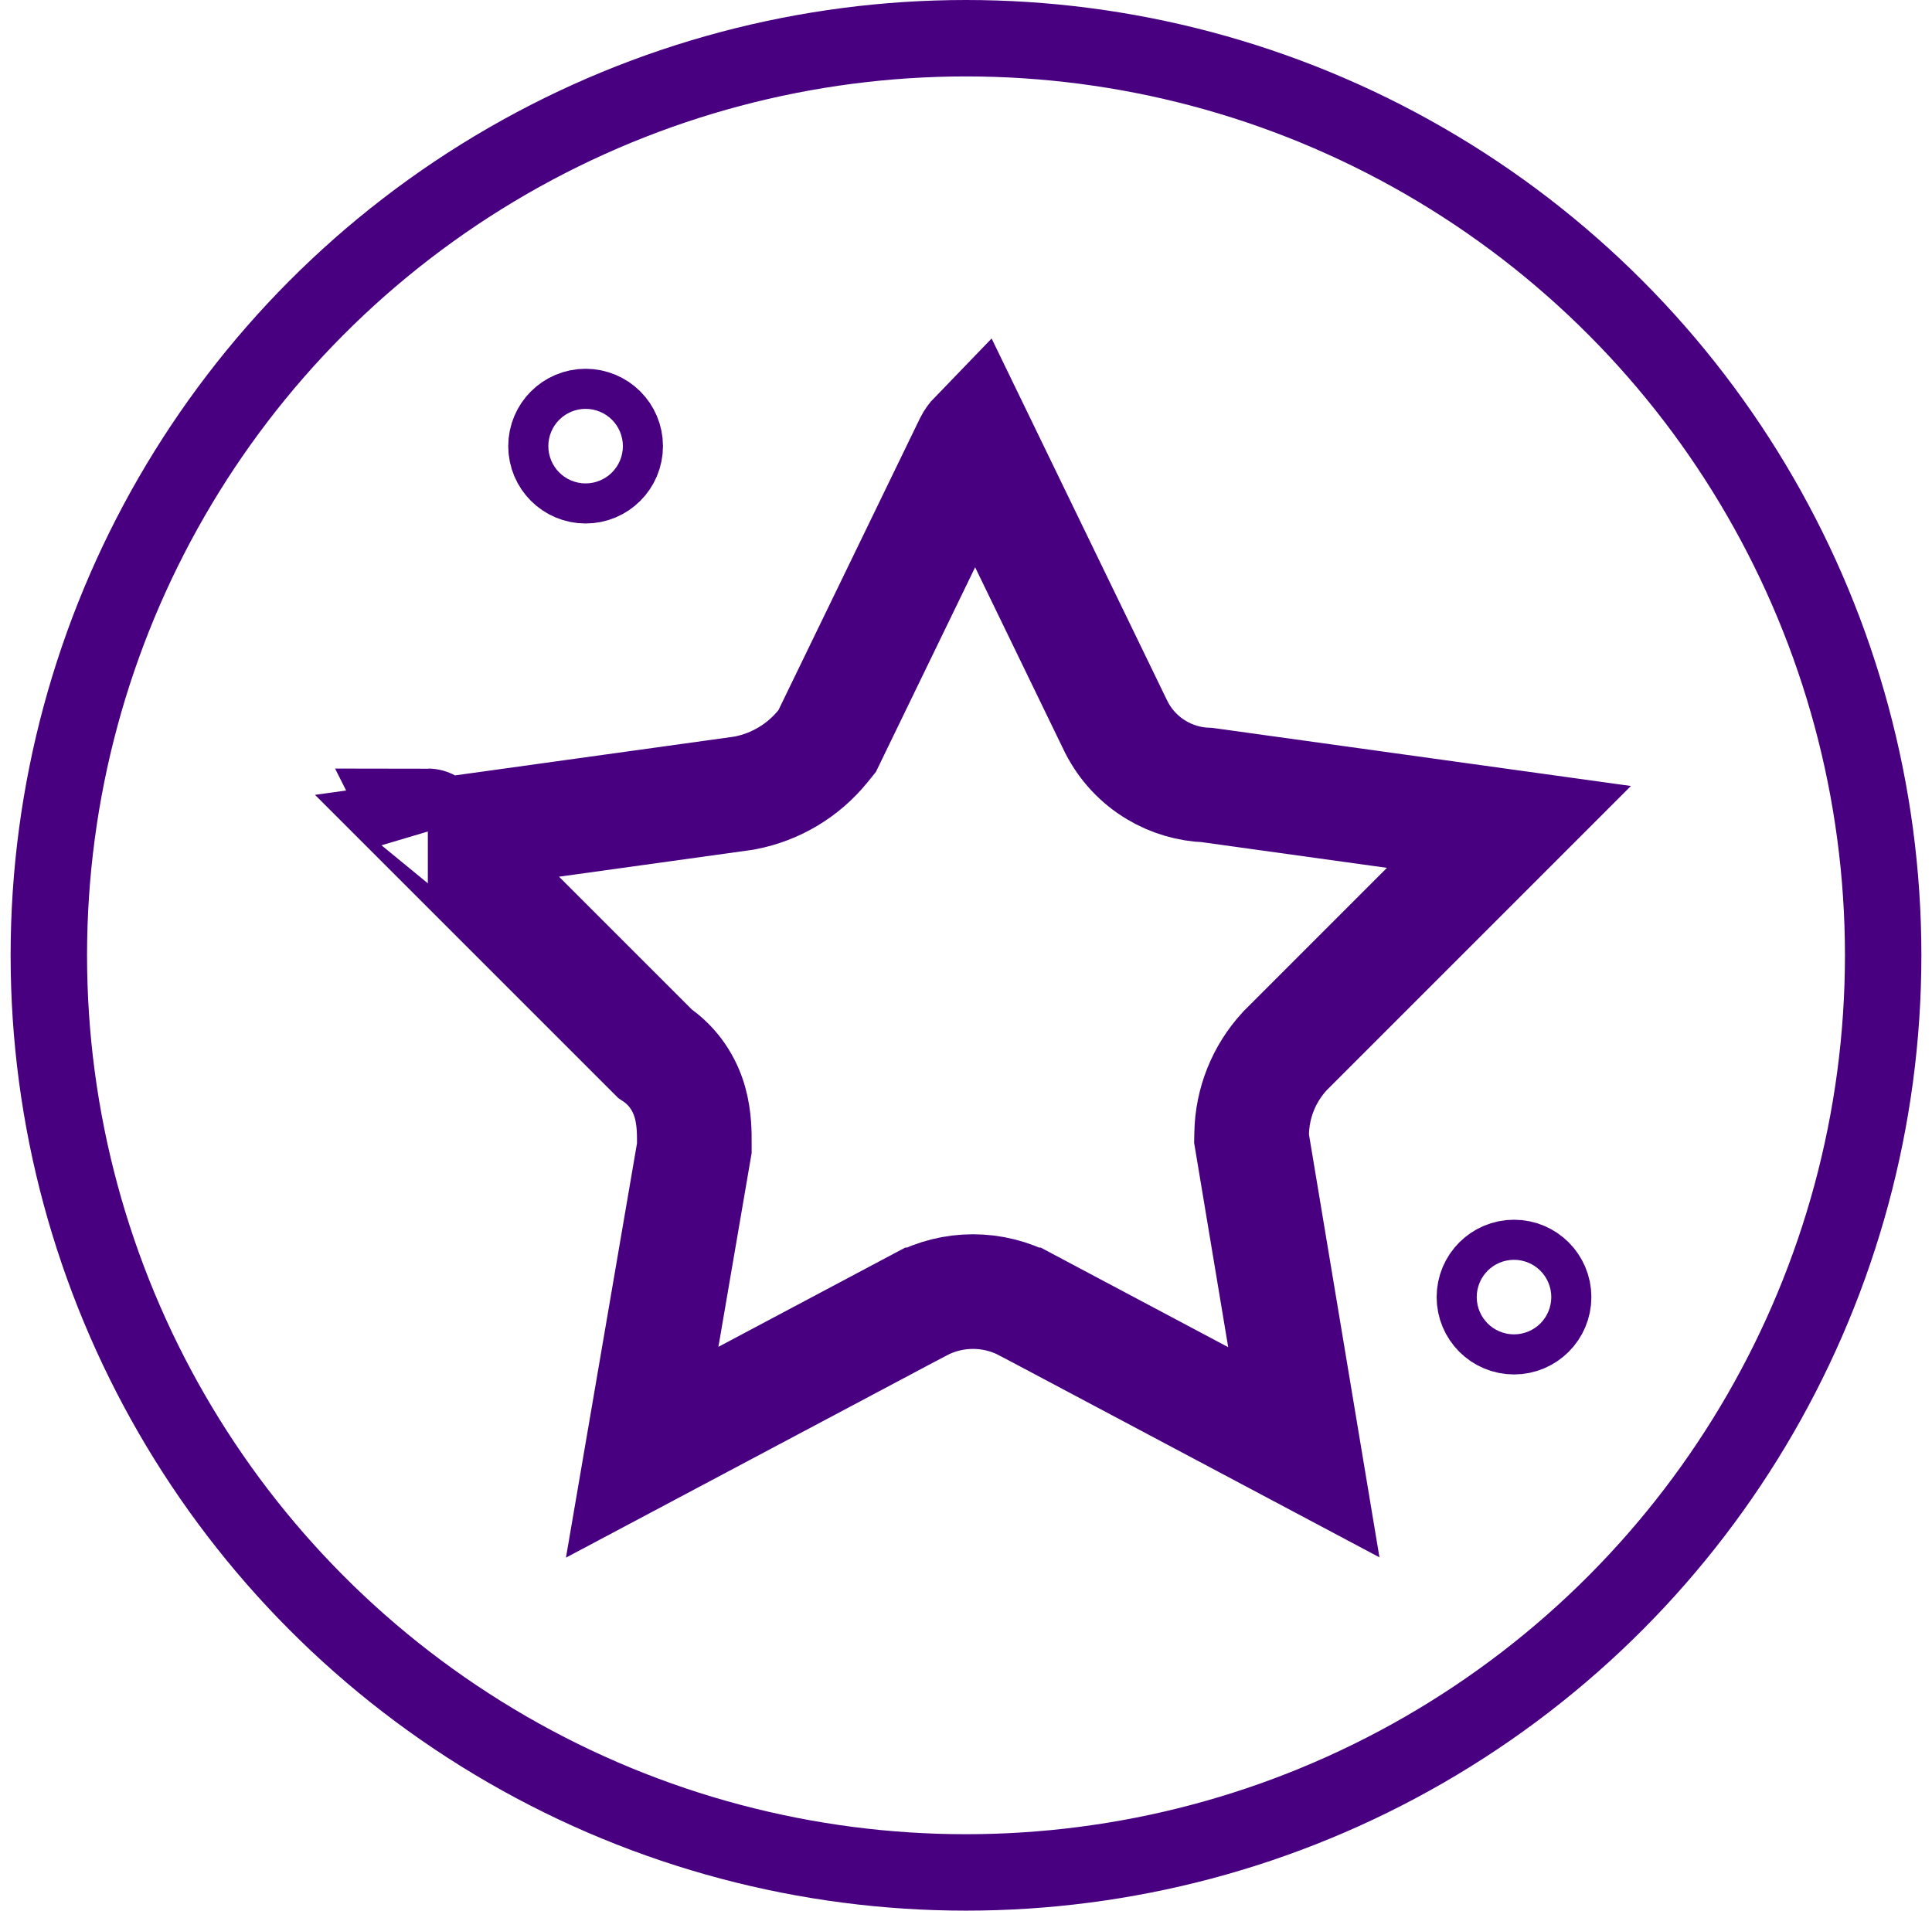
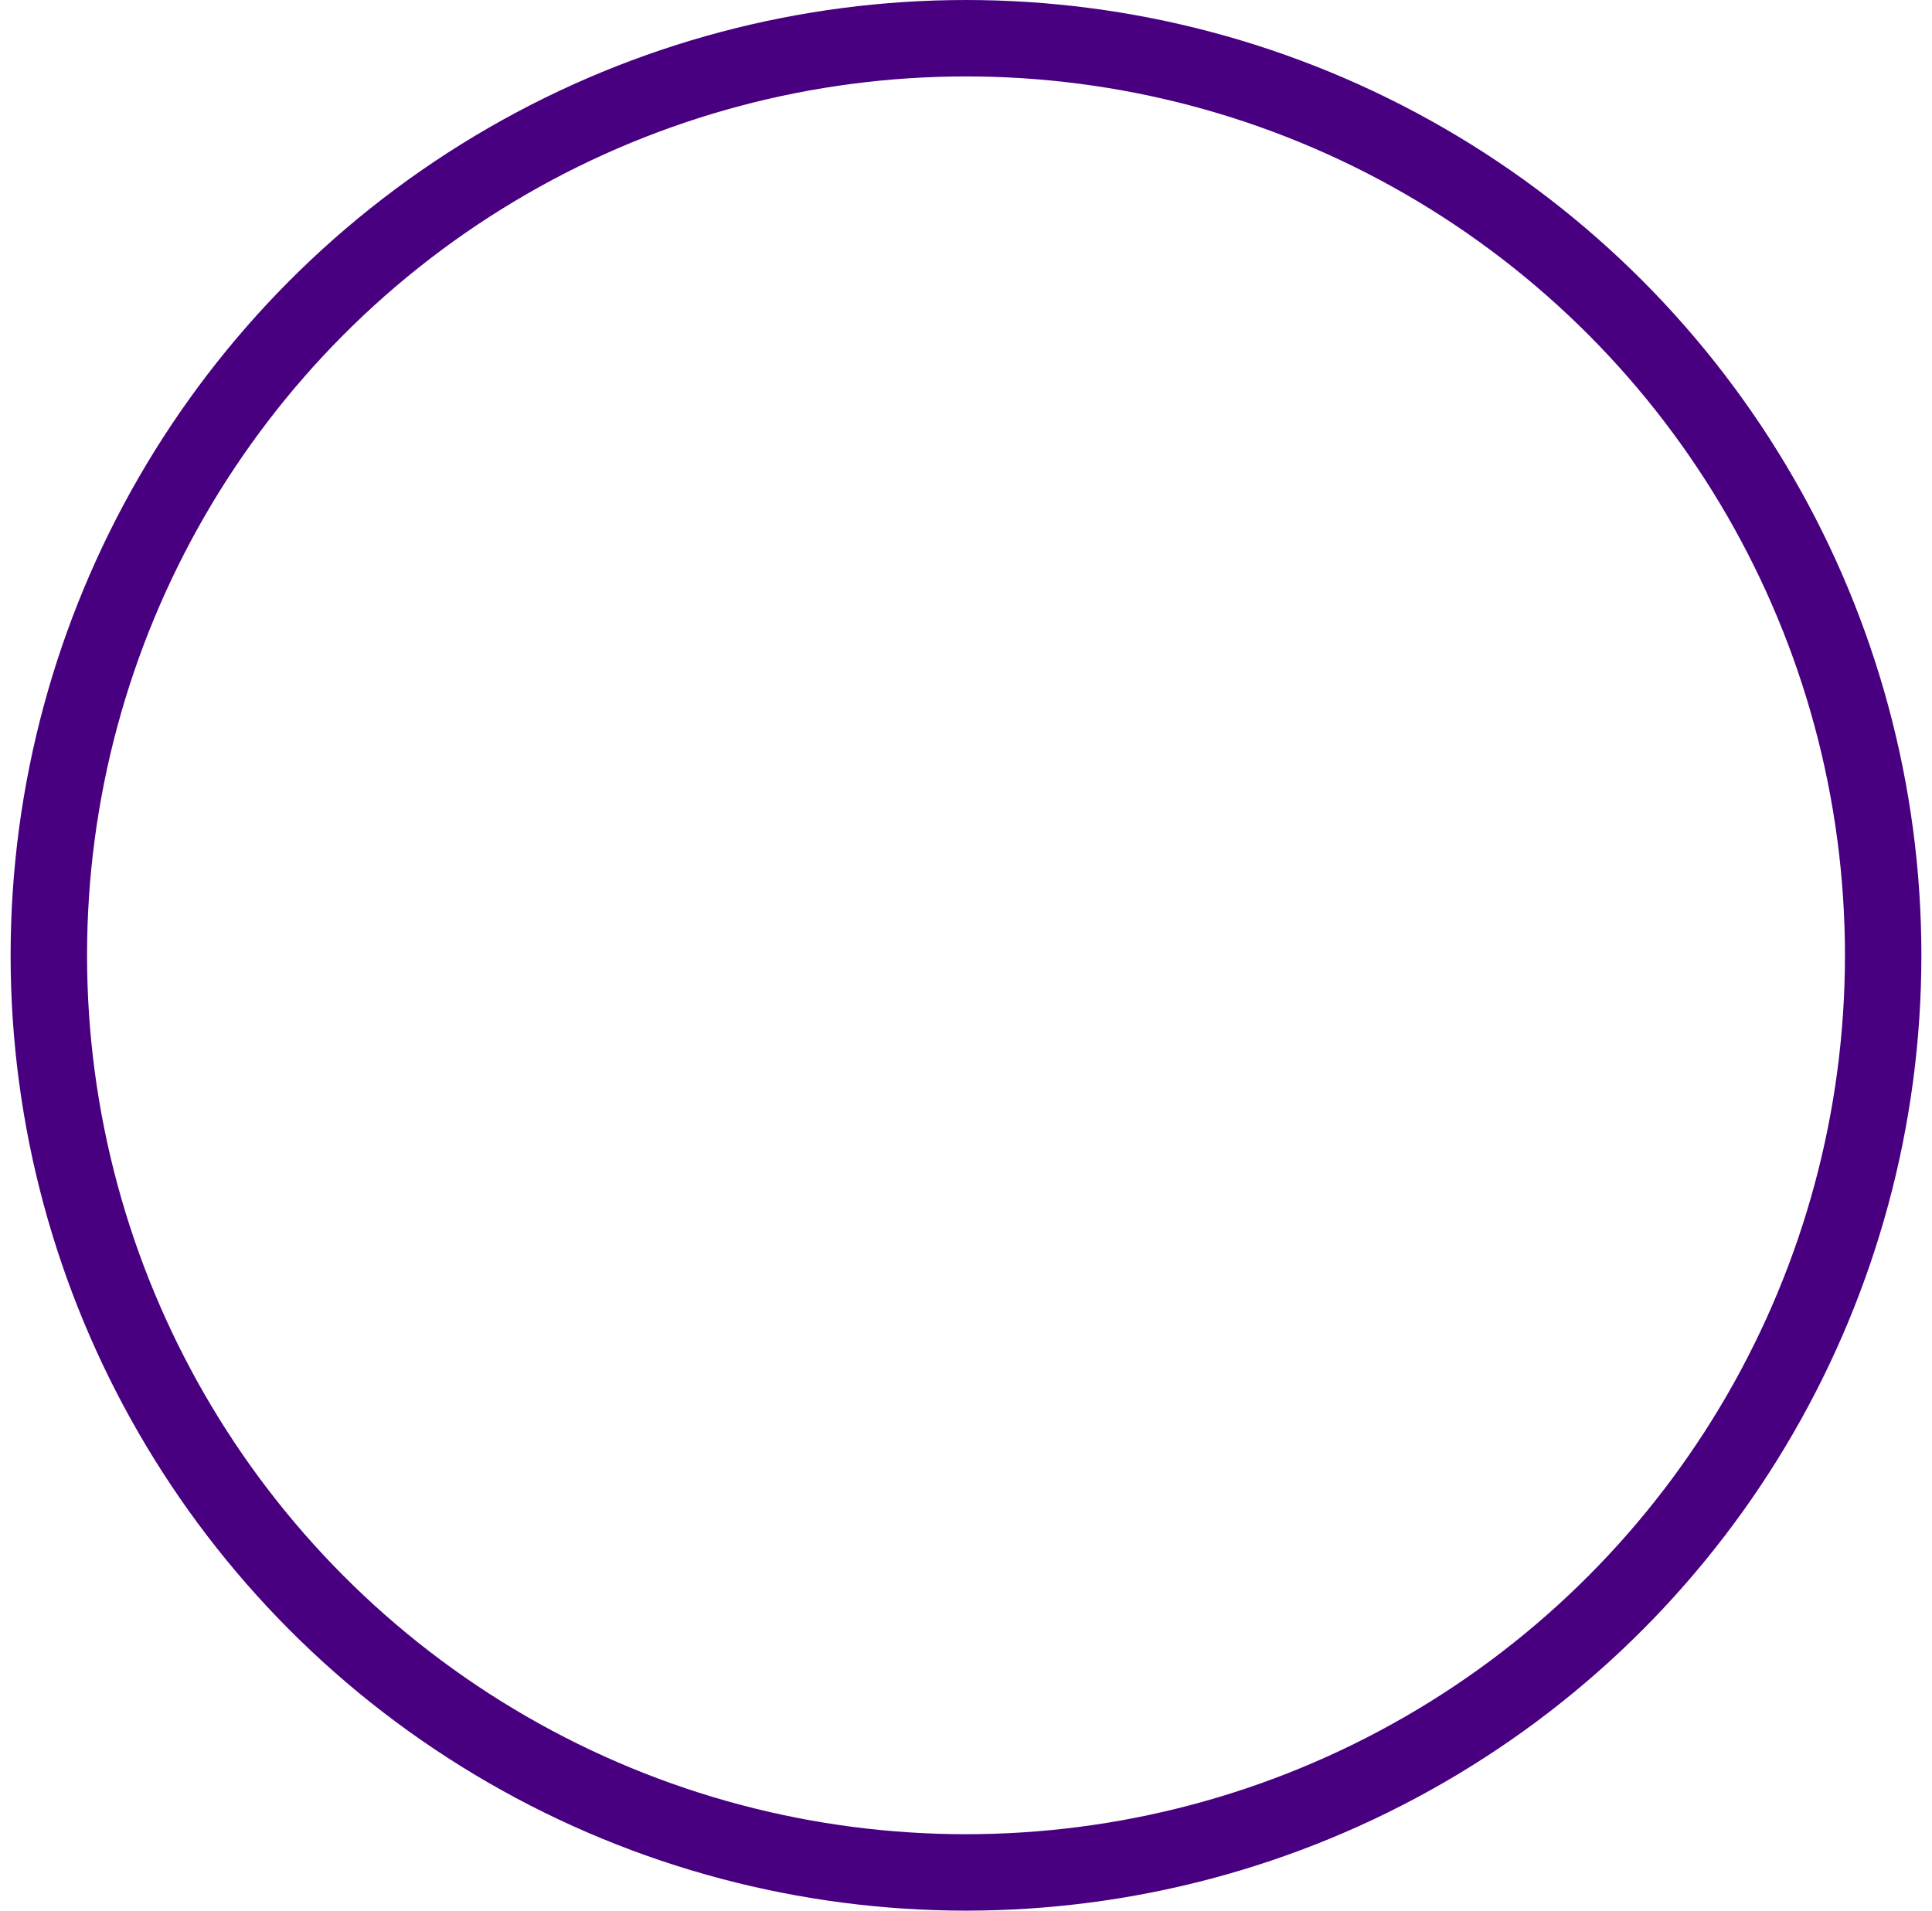
<svg xmlns="http://www.w3.org/2000/svg" width="91" height="90" viewBox="0 0 91 90" fill="none">
  <circle cx="45.5" cy="45" r="43.2" stroke="#480081" stroke-width="3.6" />
-   <path d="M45.751 20.902C45.825 20.756 45.9 20.659 45.961 20.596L52.561 34.21L52.573 34.235L52.586 34.259C53.011 35.093 53.661 35.79 54.464 36.271C55.194 36.709 56.023 36.952 56.871 36.98L71.073 38.952L60.578 49.448L60.537 49.488L60.498 49.531C59.53 50.586 58.981 51.958 58.955 53.39L58.95 53.638L58.991 53.883L61.412 68.408L48.345 61.466L48.344 61.466C47.569 61.055 46.706 60.84 45.829 60.84C44.952 60.84 44.088 61.055 43.314 61.466L43.313 61.466L30.248 68.407L32.664 54.312L32.703 54.085V53.856C32.703 53.834 32.703 53.81 32.703 53.784C32.705 53.422 32.708 52.66 32.495 51.916C32.254 51.073 31.741 50.227 30.844 49.628L20.584 39.369L34.956 37.373L35.026 37.363L35.095 37.35C36.54 37.071 37.84 36.291 38.766 35.147L38.961 34.906L39.096 34.627L45.751 20.902ZM20.152 38.903C20.153 38.903 20.154 38.905 20.155 38.91C20.153 38.905 20.152 38.903 20.152 38.903ZM28.527 21.015C28.527 21.536 28.105 21.959 27.583 21.959C27.062 21.959 26.639 21.536 26.639 21.015C26.639 20.493 27.062 20.071 27.583 20.071C28.105 20.071 28.527 20.493 28.527 21.015ZM72.256 61.099C72.256 61.62 71.833 62.043 71.312 62.043C70.791 62.043 70.368 61.62 70.368 61.099C70.368 60.578 70.791 60.155 71.312 60.155C71.833 60.155 72.256 60.578 72.256 61.099Z" stroke="#480081" stroke-width="5.4" />
</svg>